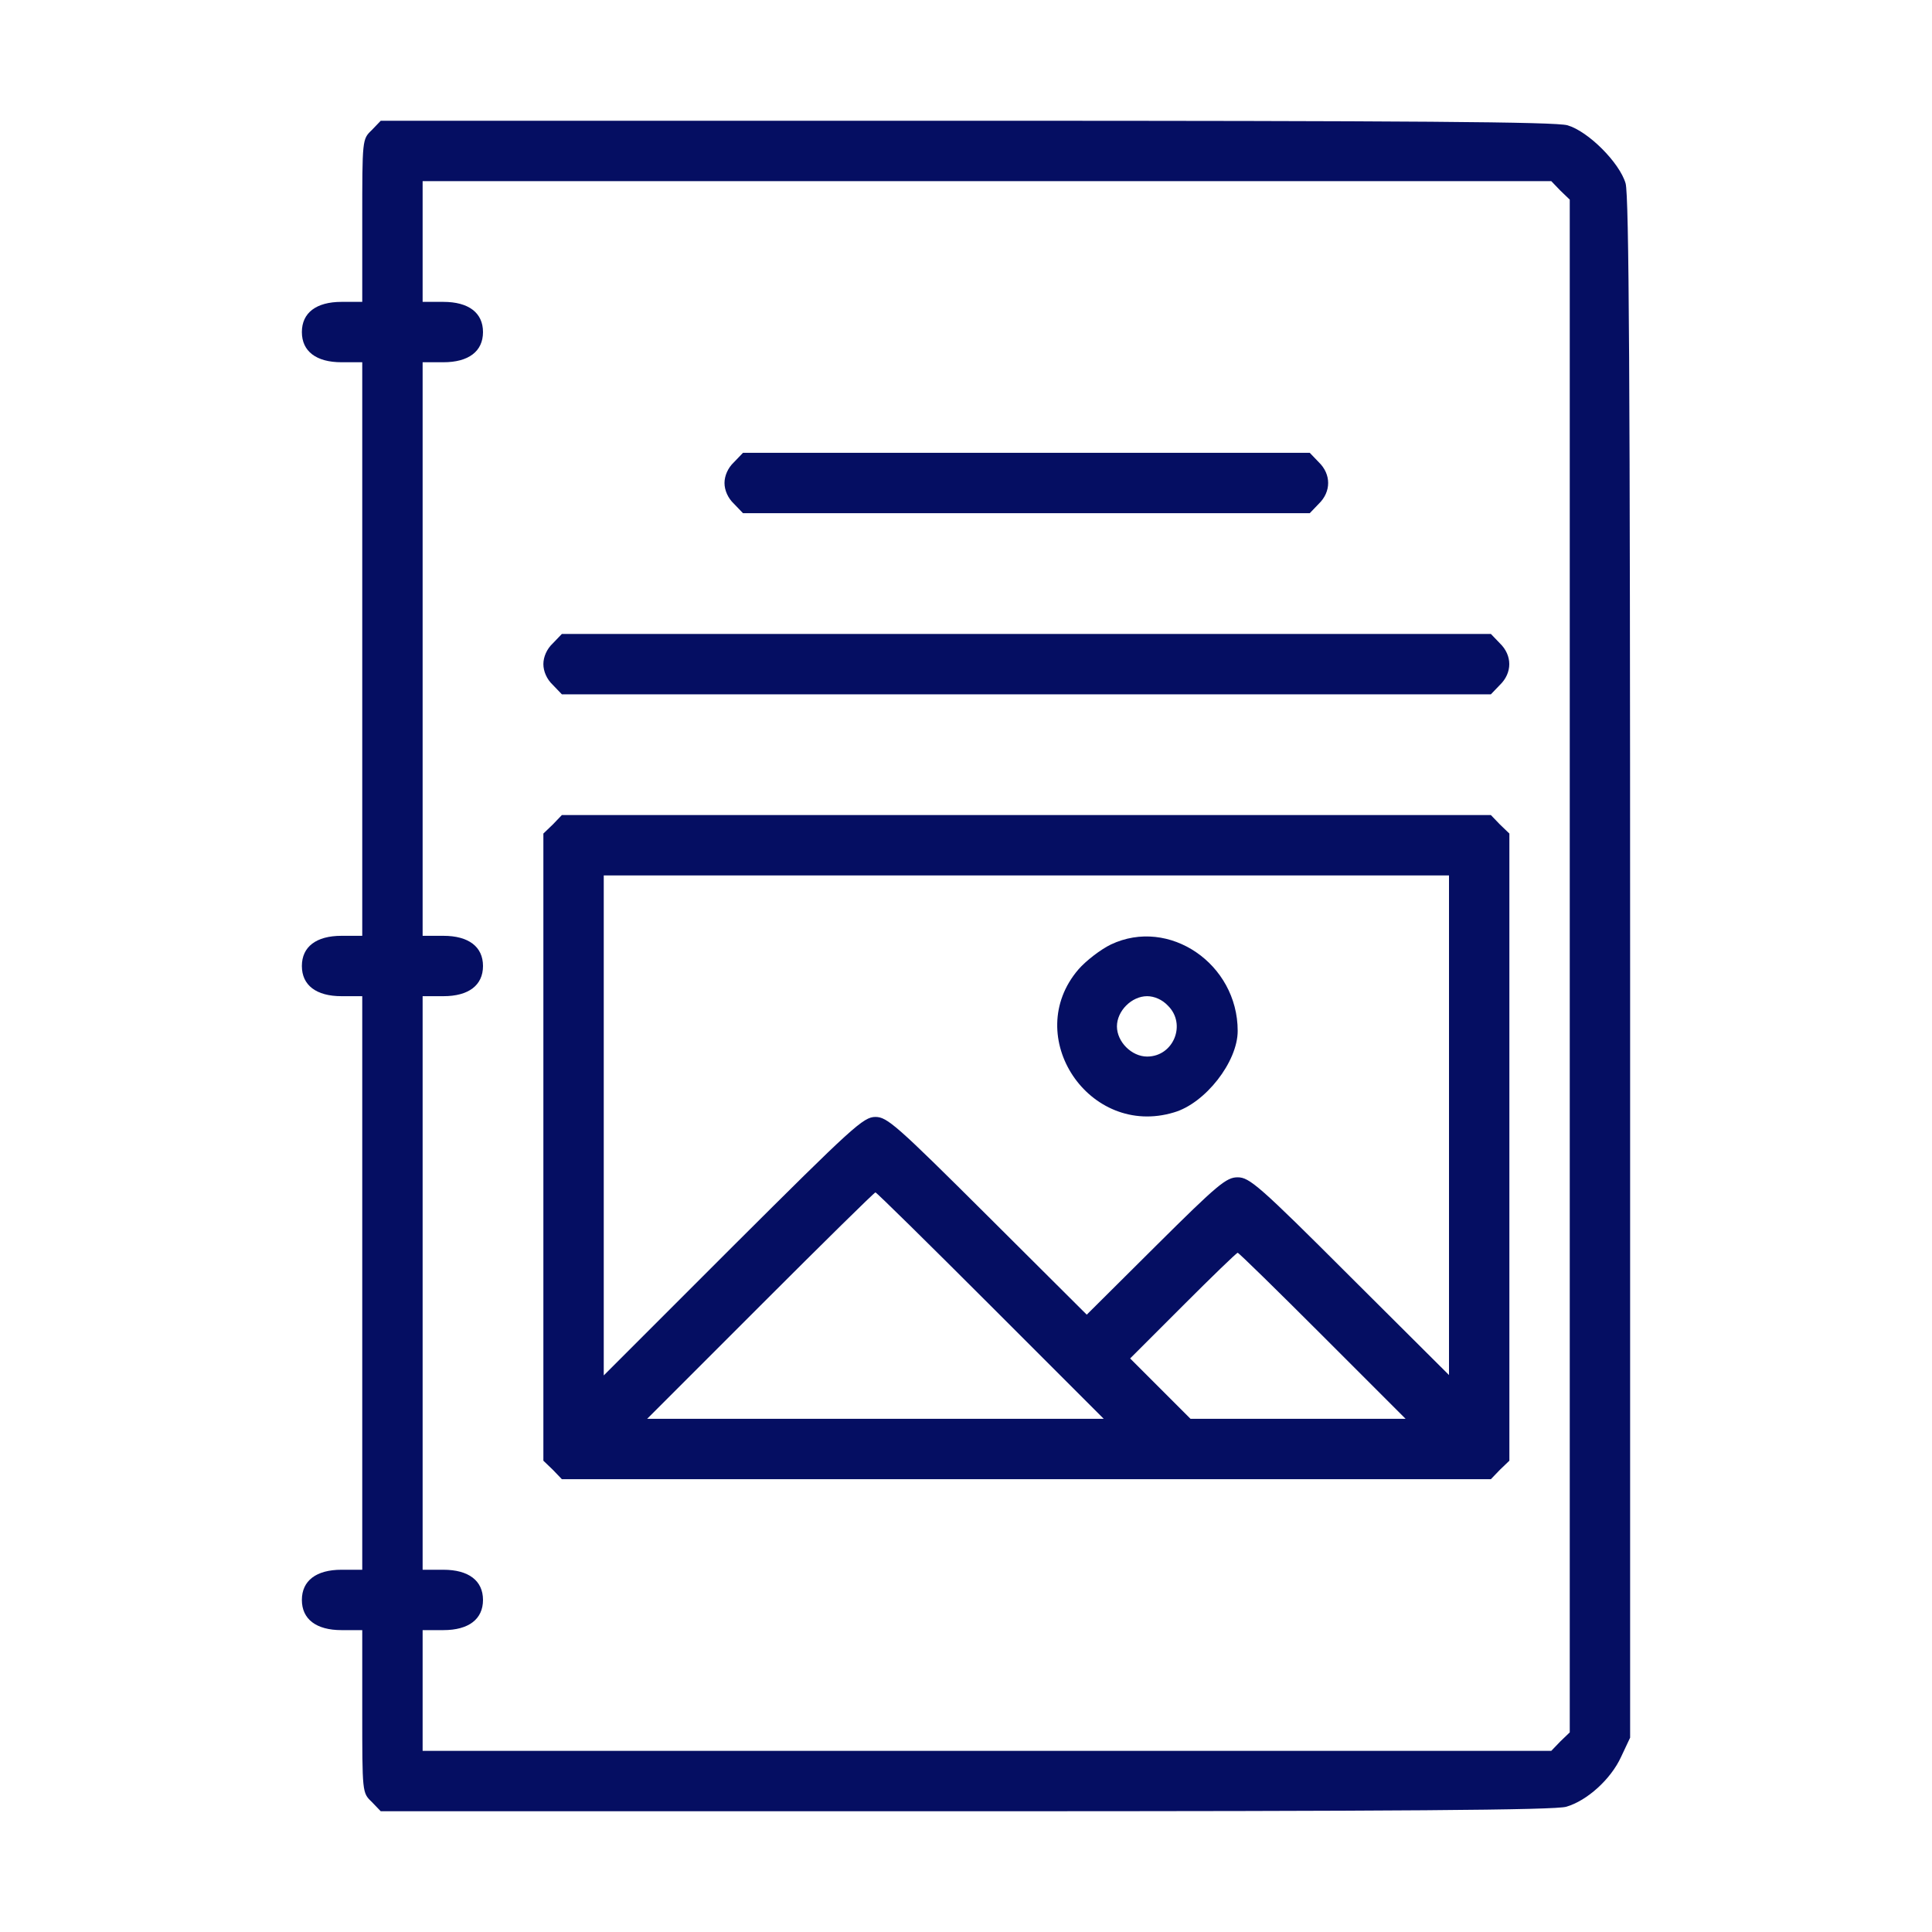
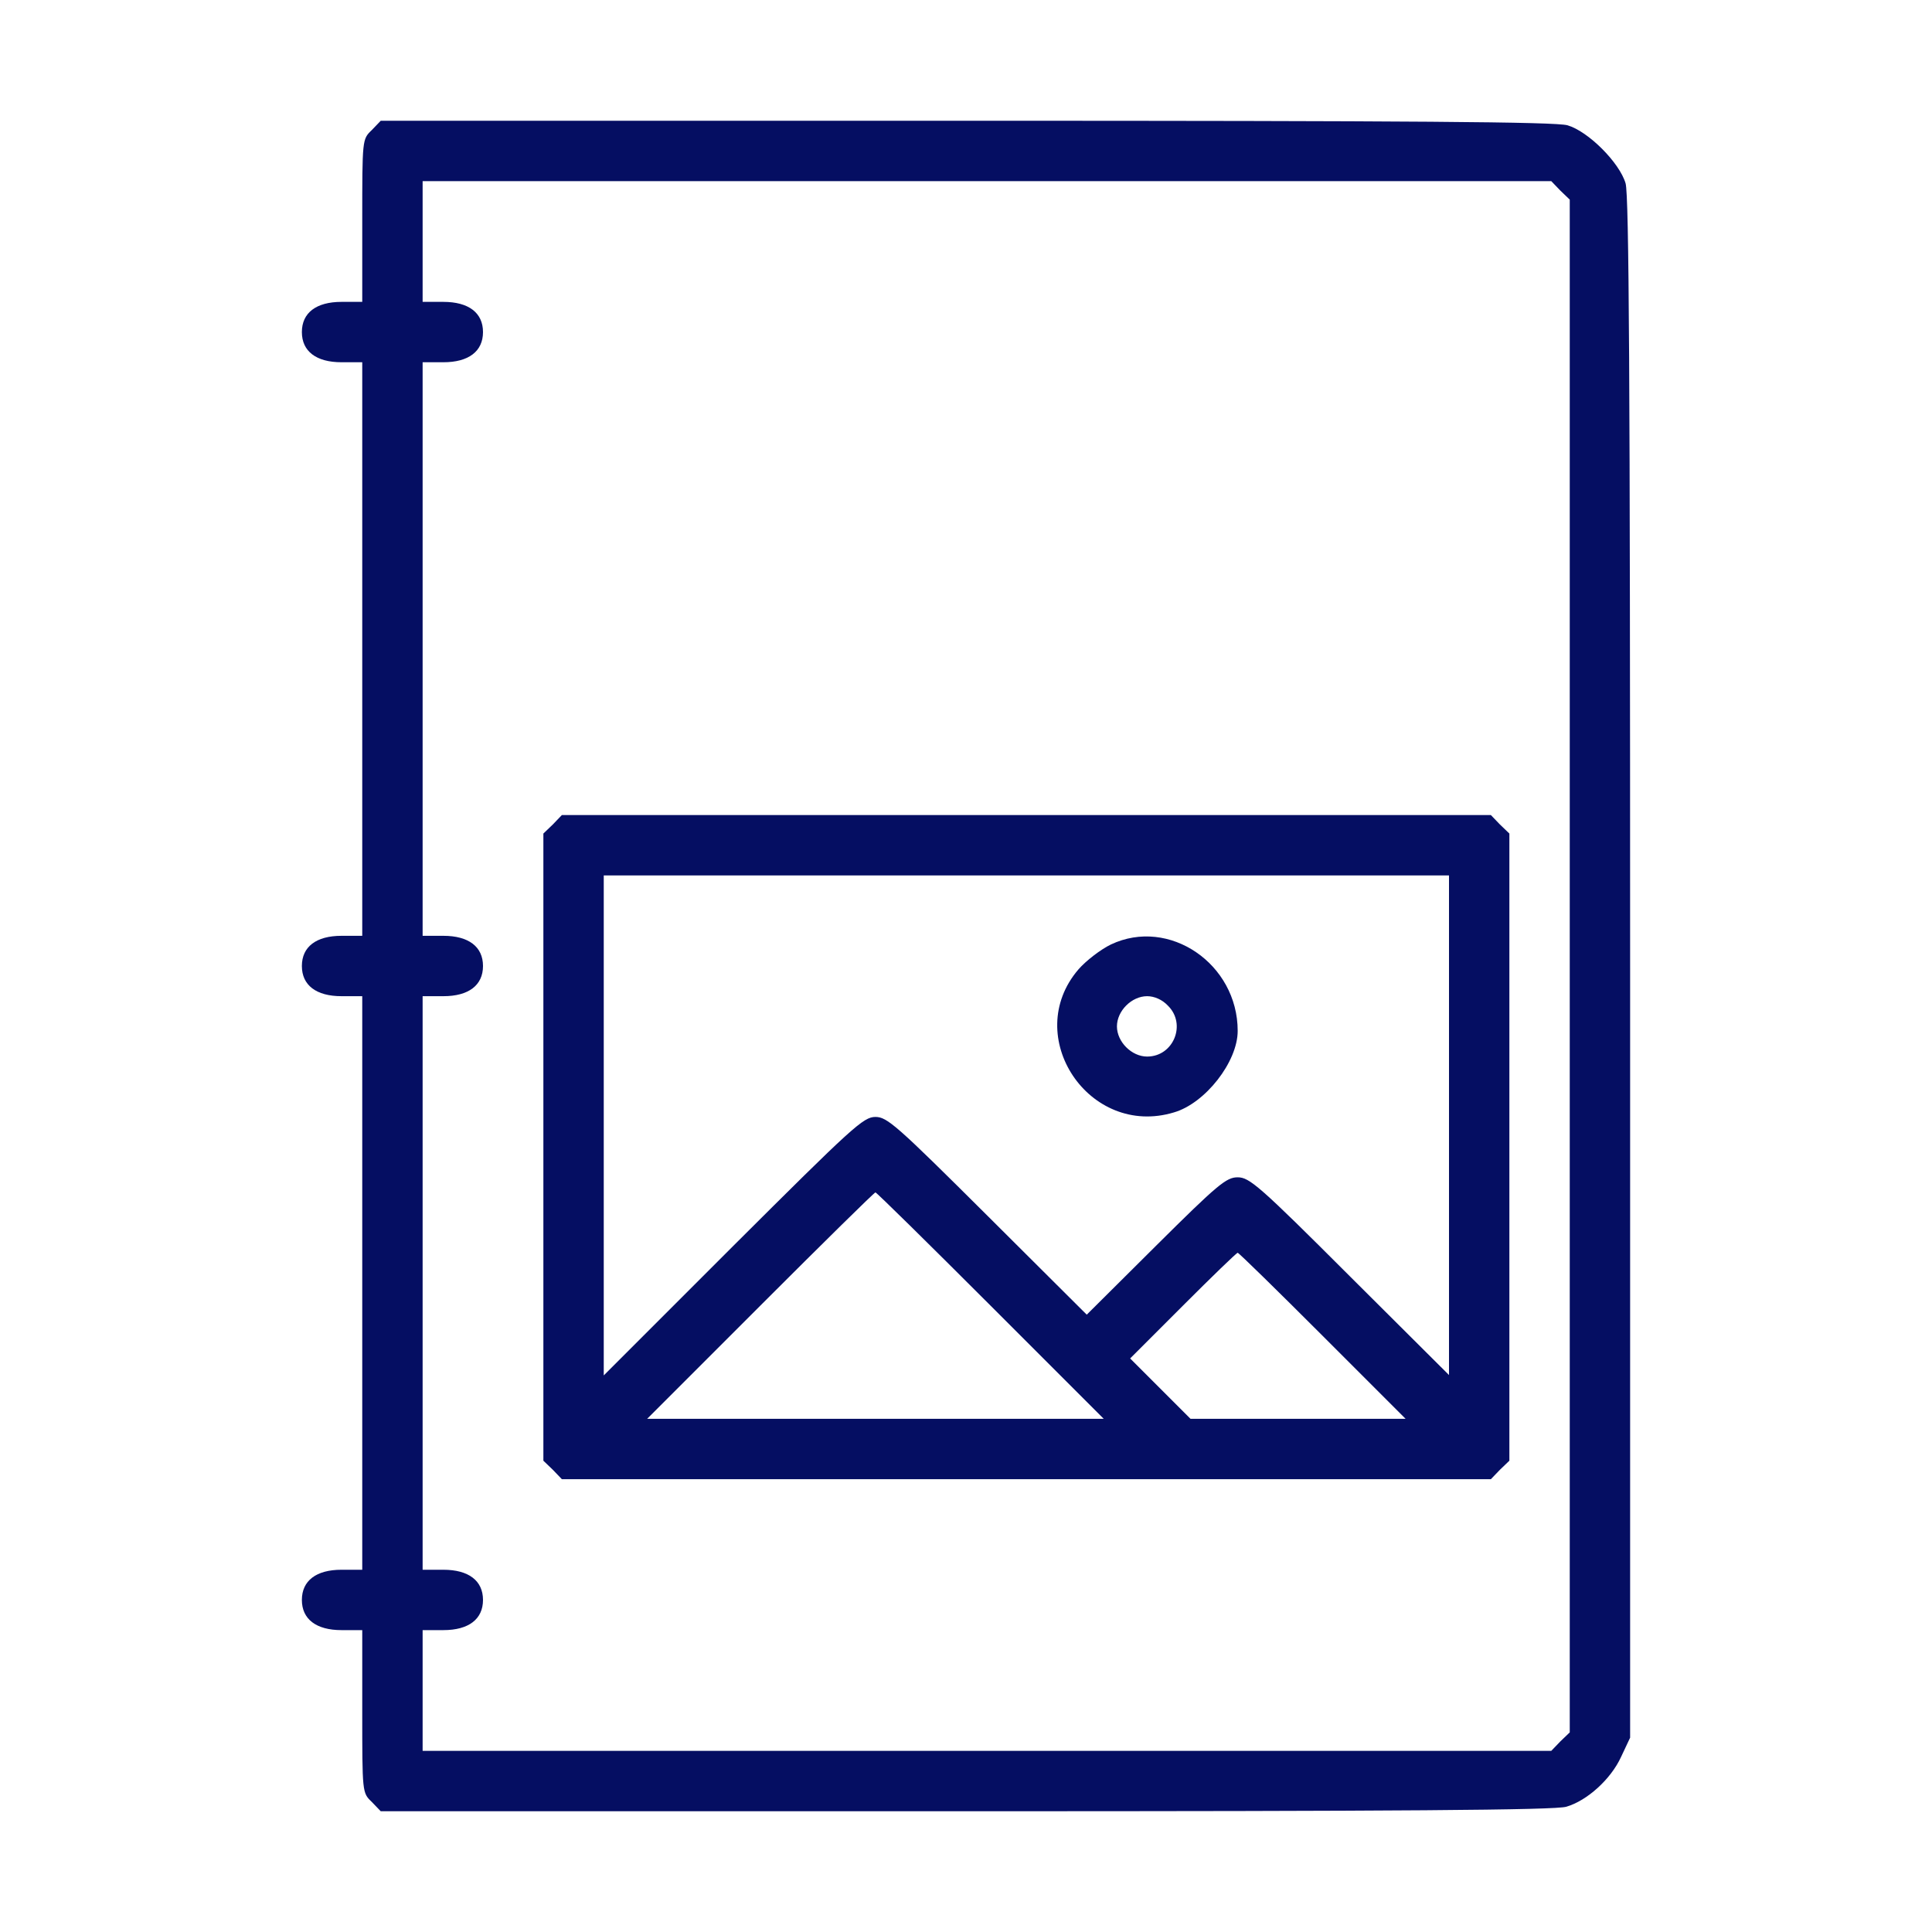
<svg xmlns="http://www.w3.org/2000/svg" version="1.0" width="512pt" height="512pt" viewBox="0 0 512 512" preserveAspectRatio="xMidYMid meet">
  <g transform="translate(0,512) scale(0.1,-0.1)" fill="#050e62" stroke="none">
    <path d="M985 4775 c-25 -24 -25 -24 -25 -240 l0 -215 -55 0 c-67 0 -105 -29 -105 -80 0 -51 38 -80 105 -80 l55 0 0 -760 0 -760 -55 0 c-67 0 -105 -29 -105 -80 0 -51 38 -80 105 -80 l55 0 0 -760 0 -760 -55 0 c-67 0 -105 -29 -105 -80 0 -51 38 -80 105 -80 l55 0 0 -215 c0 -216 0 -216 25 -240 l24 -25 1552 0 c1149 0 1562 3 1590 12 55 16 118 73 145 132 l24 51 0 2039 c0 1572 -3 2048 -12 2080 -16 55 -99 138 -154 154 -32 9 -404 12 -1593 12 l-1552 0 -24 -25z m3150 -160 l25 -24 0 -2031 0 -2031 -25 -24 -24 -25 -1496 0 -1495 0 0 160 0 160 55 0 c67 0 105 29 105 80 0 51 -38 80 -105 80 l-55 0 0 760 0 760 55 0 c67 0 105 29 105 80 0 51 -38 80 -105 80 l-55 0 0 760 0 760 55 0 c67 0 105 29 105 80 0 51 -38 80 -105 80 l-55 0 0 160 0 160 1495 0 1496 0 24 -25z" />
-     <path d="M1945 3895 c-16 -15 -25 -36 -25 -55 0 -19 9 -40 25 -55 l24 -25 751 0 751 0 24 25 c33 32 33 78 0 110 l-24 25 -751 0 -751 0 -24 -25z" />
-     <path d="M1465 3415 c-16 -15 -25 -36 -25 -55 0 -19 9 -40 25 -55 l24 -25 1231 0 1231 0 24 25 c33 32 33 78 0 110 l-24 25 -1231 0 -1231 0 -24 -25z" />
    <path d="M1465 2935 l-25 -24 0 -831 0 -831 25 -24 24 -25 1231 0 1231 0 24 25 25 24 0 831 0 831 -25 24 -24 25 -1231 0 -1231 0 -24 -25z m2375 -797 l0 -662 -263 262 c-240 240 -266 262 -297 262 -30 0 -52 -18 -217 -182 l-183 -182 -263 262 c-241 240 -266 262 -297 262 -32 0 -60 -26 -377 -342 l-343 -343 0 663 0 662 1120 0 1120 0 0 -662z m-1215 -478 l300 -300 -605 0 -605 0 300 300 c165 165 302 300 305 300 3 0 140 -135 305 -300z m880 -80 l220 -220 -285 0 -285 0 -80 80 -80 80 140 140 c77 77 142 140 145 140 3 0 104 -99 225 -220z" />
-     <path d="M2944 2617 c-27 -13 -66 -43 -86 -66 -152 -177 28 -447 253 -379 83 24 169 134 169 216 0 178 -182 302 -336 229z m151 -162 c50 -49 15 -135 -55 -135 -41 0 -80 39 -80 80 0 41 39 80 80 80 19 0 40 -9 55 -25z" />
+     <path d="M2944 2617 c-27 -13 -66 -43 -86 -66 -152 -177 28 -447 253 -379 83 24 169 134 169 216 0 178 -182 302 -336 229m151 -162 c50 -49 15 -135 -55 -135 -41 0 -80 39 -80 80 0 41 39 80 80 80 19 0 40 -9 55 -25z" />
  </g>
</svg>